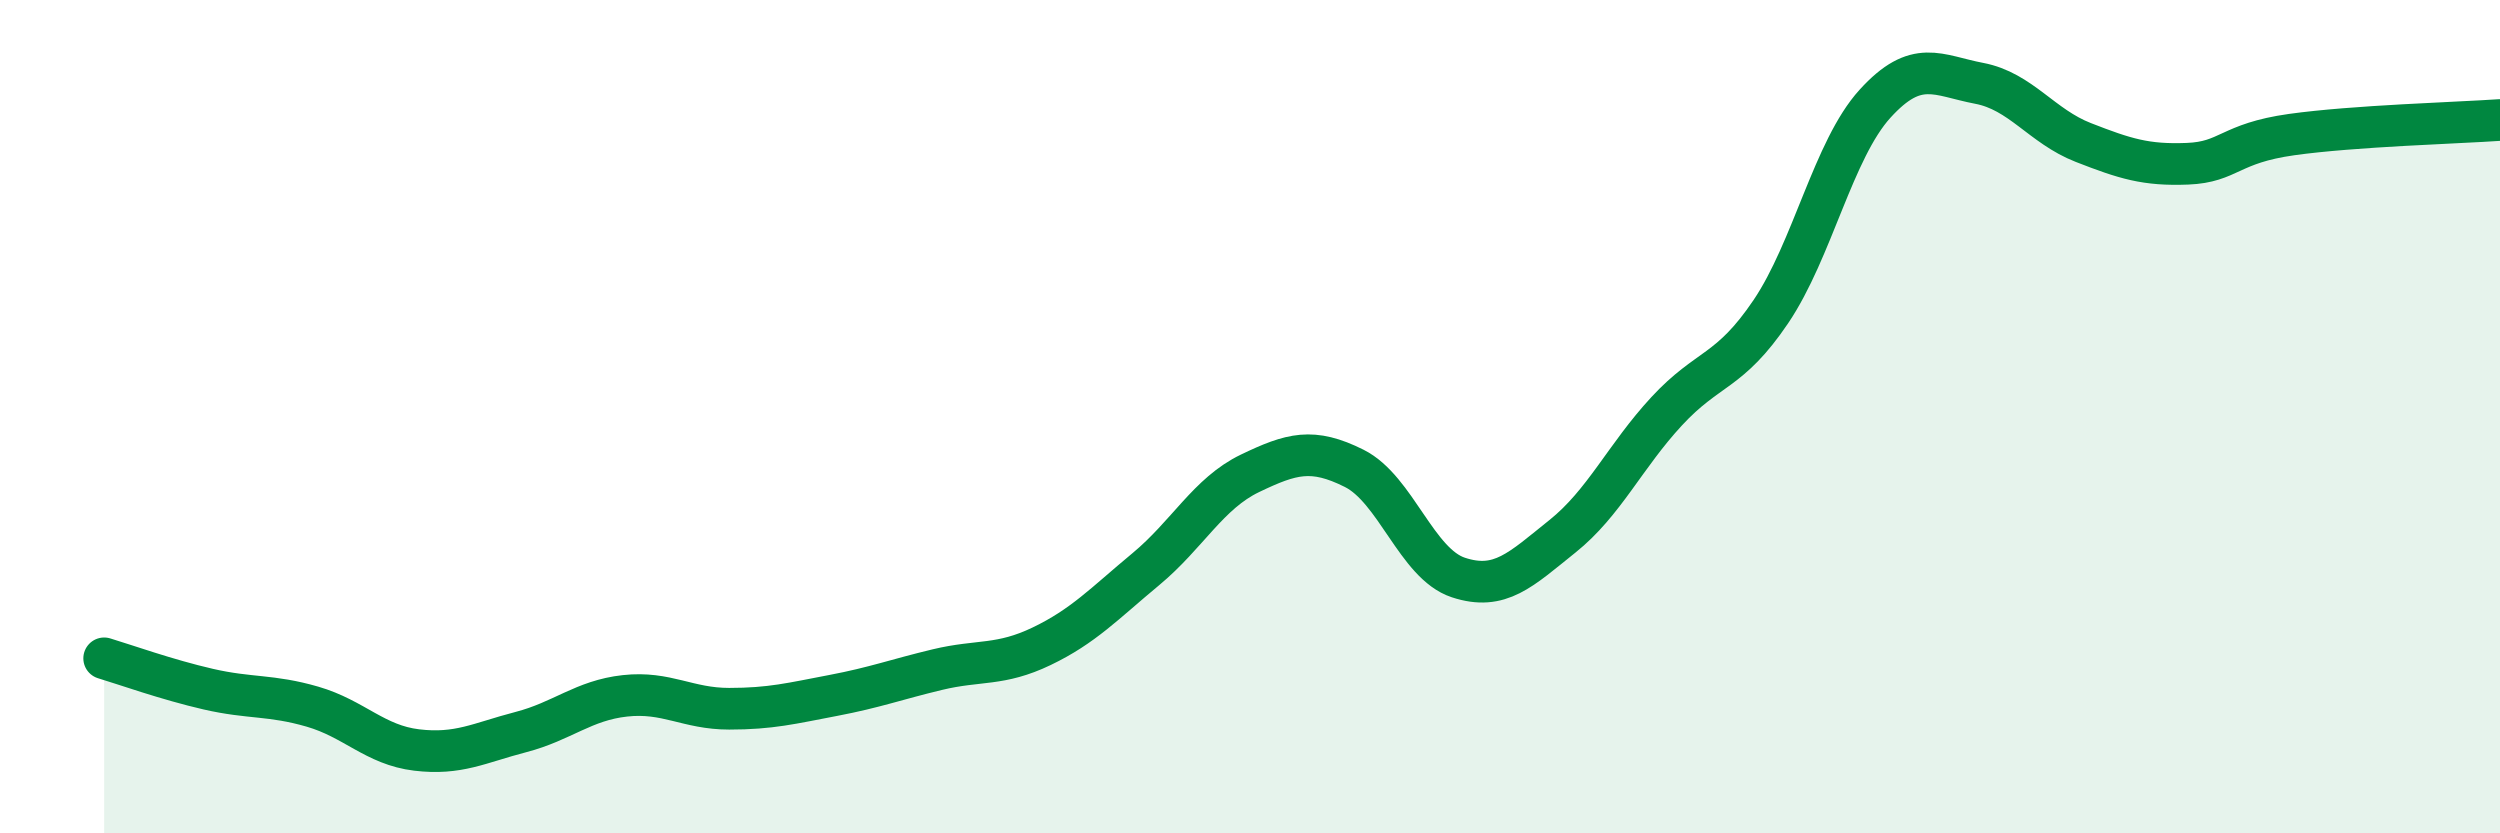
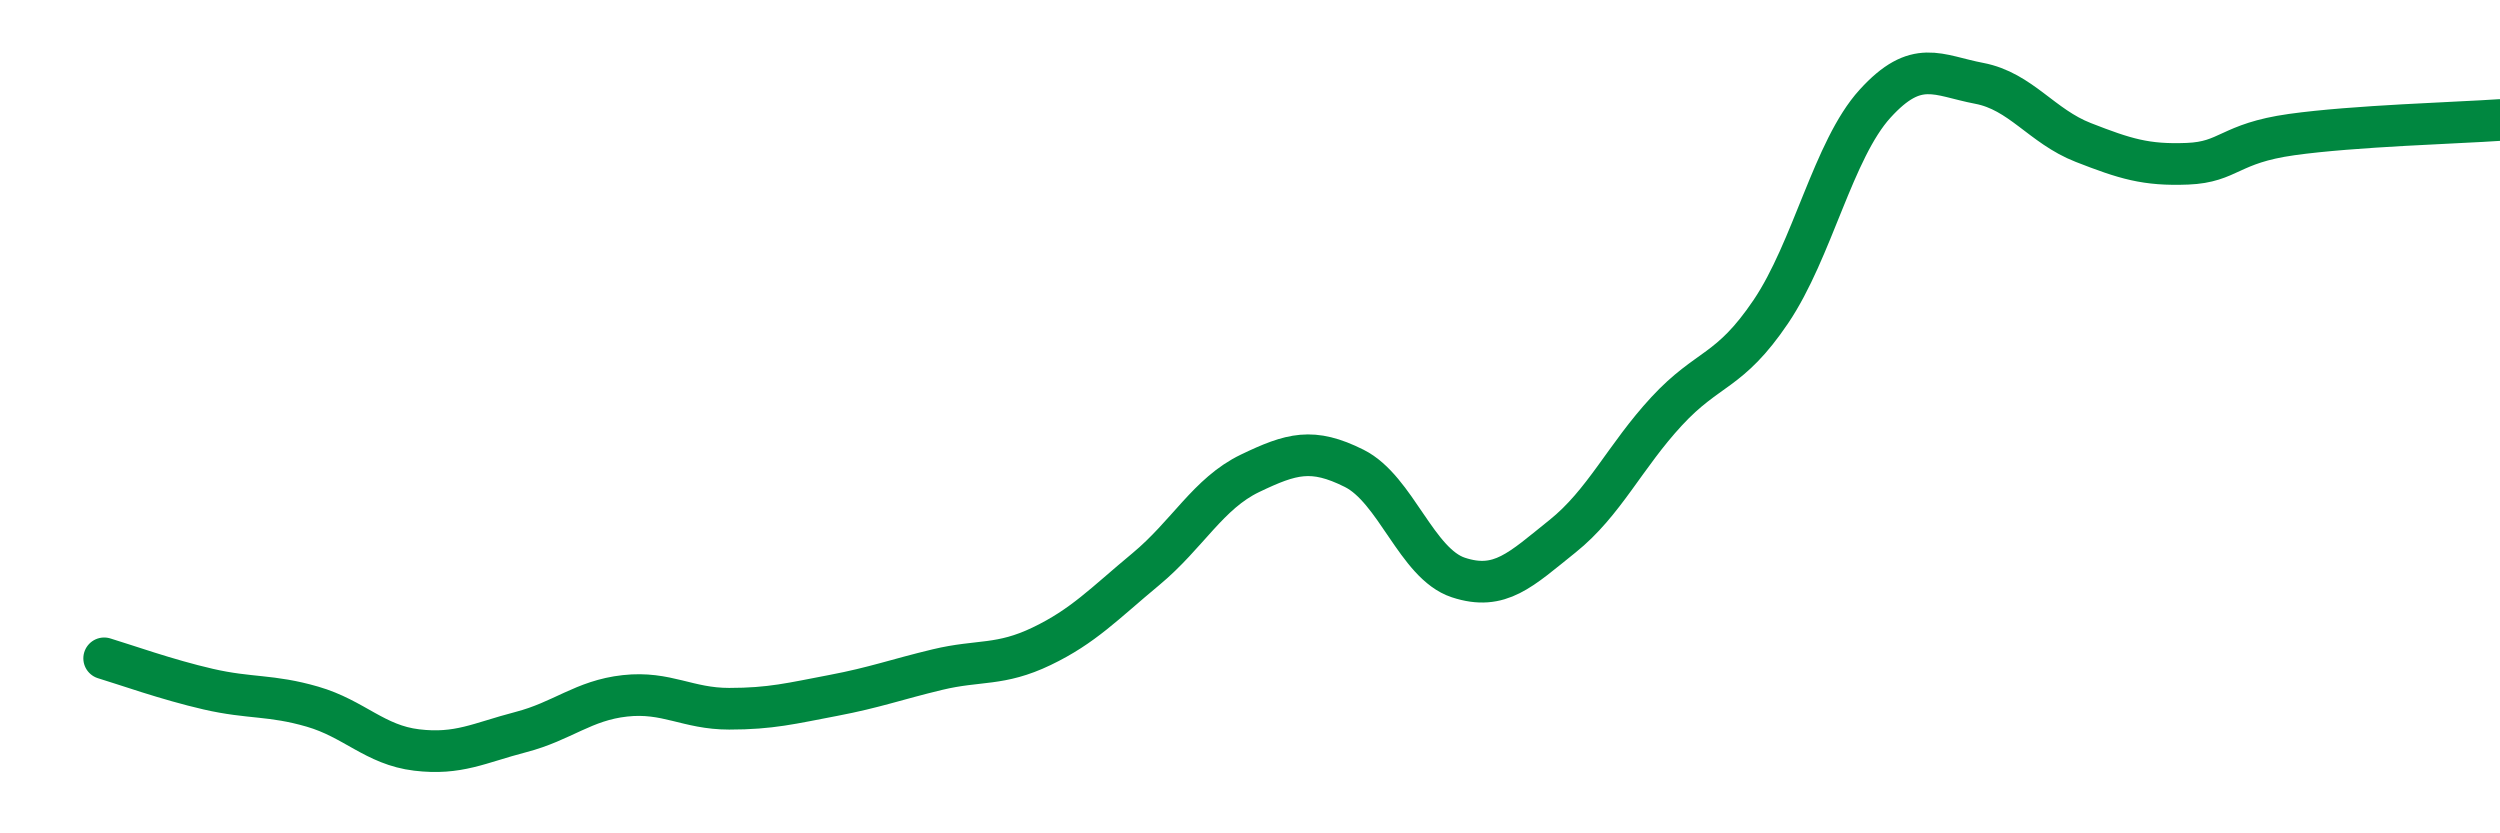
<svg xmlns="http://www.w3.org/2000/svg" width="60" height="20" viewBox="0 0 60 20">
-   <path d="M 2.5,15.8 C 3,15.95 4,16.31 5,16.54 C 6,16.77 6.5,16.67 7.5,16.96 C 8.5,17.25 9,17.88 10,18 C 11,18.12 11.5,17.83 12.5,17.57 C 13.5,17.31 14,16.81 15,16.7 C 16,16.59 16.5,17.01 17.5,17.01 C 18.5,17.01 19,16.88 20,16.69 C 21,16.5 21.5,16.31 22.5,16.07 C 23.5,15.83 24,15.99 25,15.51 C 26,15.03 26.5,14.49 27.5,13.66 C 28.5,12.83 29,11.84 30,11.36 C 31,10.88 31.5,10.74 32.5,11.24 C 33.5,11.74 34,13.53 35,13.86 C 36,14.19 36.5,13.67 37.5,12.87 C 38.5,12.07 39,10.95 40,9.87 C 41,8.79 41.5,8.96 42.5,7.48 C 43.5,6 44,3.59 45,2.49 C 46,1.39 46.5,1.81 47.5,2 C 48.5,2.19 49,3.03 50,3.42 C 51,3.81 51.5,3.97 52.5,3.93 C 53.5,3.89 53.5,3.44 55,3.23 C 56.5,3.02 59,2.95 60,2.88L60 20L2.5 20Z" fill="#008740" opacity="0.1" stroke-linecap="round" stroke-linejoin="round" />
  <path d="M 2.5,15.8 C 3,15.95 4,16.31 5,16.54 C 6,16.77 6.5,16.67 7.5,16.96 C 8.5,17.25 9,17.88 10,18 C 11,18.12 11.5,17.83 12.5,17.57 C 13.5,17.31 14,16.81 15,16.7 C 16,16.59 16.5,17.01 17.5,17.01 C 18.5,17.01 19,16.88 20,16.69 C 21,16.5 21.5,16.31 22.5,16.07 C 23.5,15.83 24,15.99 25,15.51 C 26,15.03 26.5,14.49 27.5,13.66 C 28.5,12.83 29,11.84 30,11.36 C 31,10.88 31.5,10.74 32.5,11.24 C 33.5,11.74 34,13.53 35,13.86 C 36,14.19 36.5,13.67 37.5,12.87 C 38.5,12.07 39,10.95 40,9.87 C 41,8.79 41.5,8.96 42.5,7.48 C 43.5,6 44,3.59 45,2.49 C 46,1.39 46.5,1.81 47.5,2 C 48.5,2.19 49,3.03 50,3.42 C 51,3.81 51.5,3.97 52.5,3.93 C 53.5,3.89 53.5,3.44 55,3.23 C 56.5,3.02 59,2.95 60,2.88" stroke="#008740" stroke-width="1" fill="none" stroke-linecap="round" stroke-linejoin="round" />
</svg>